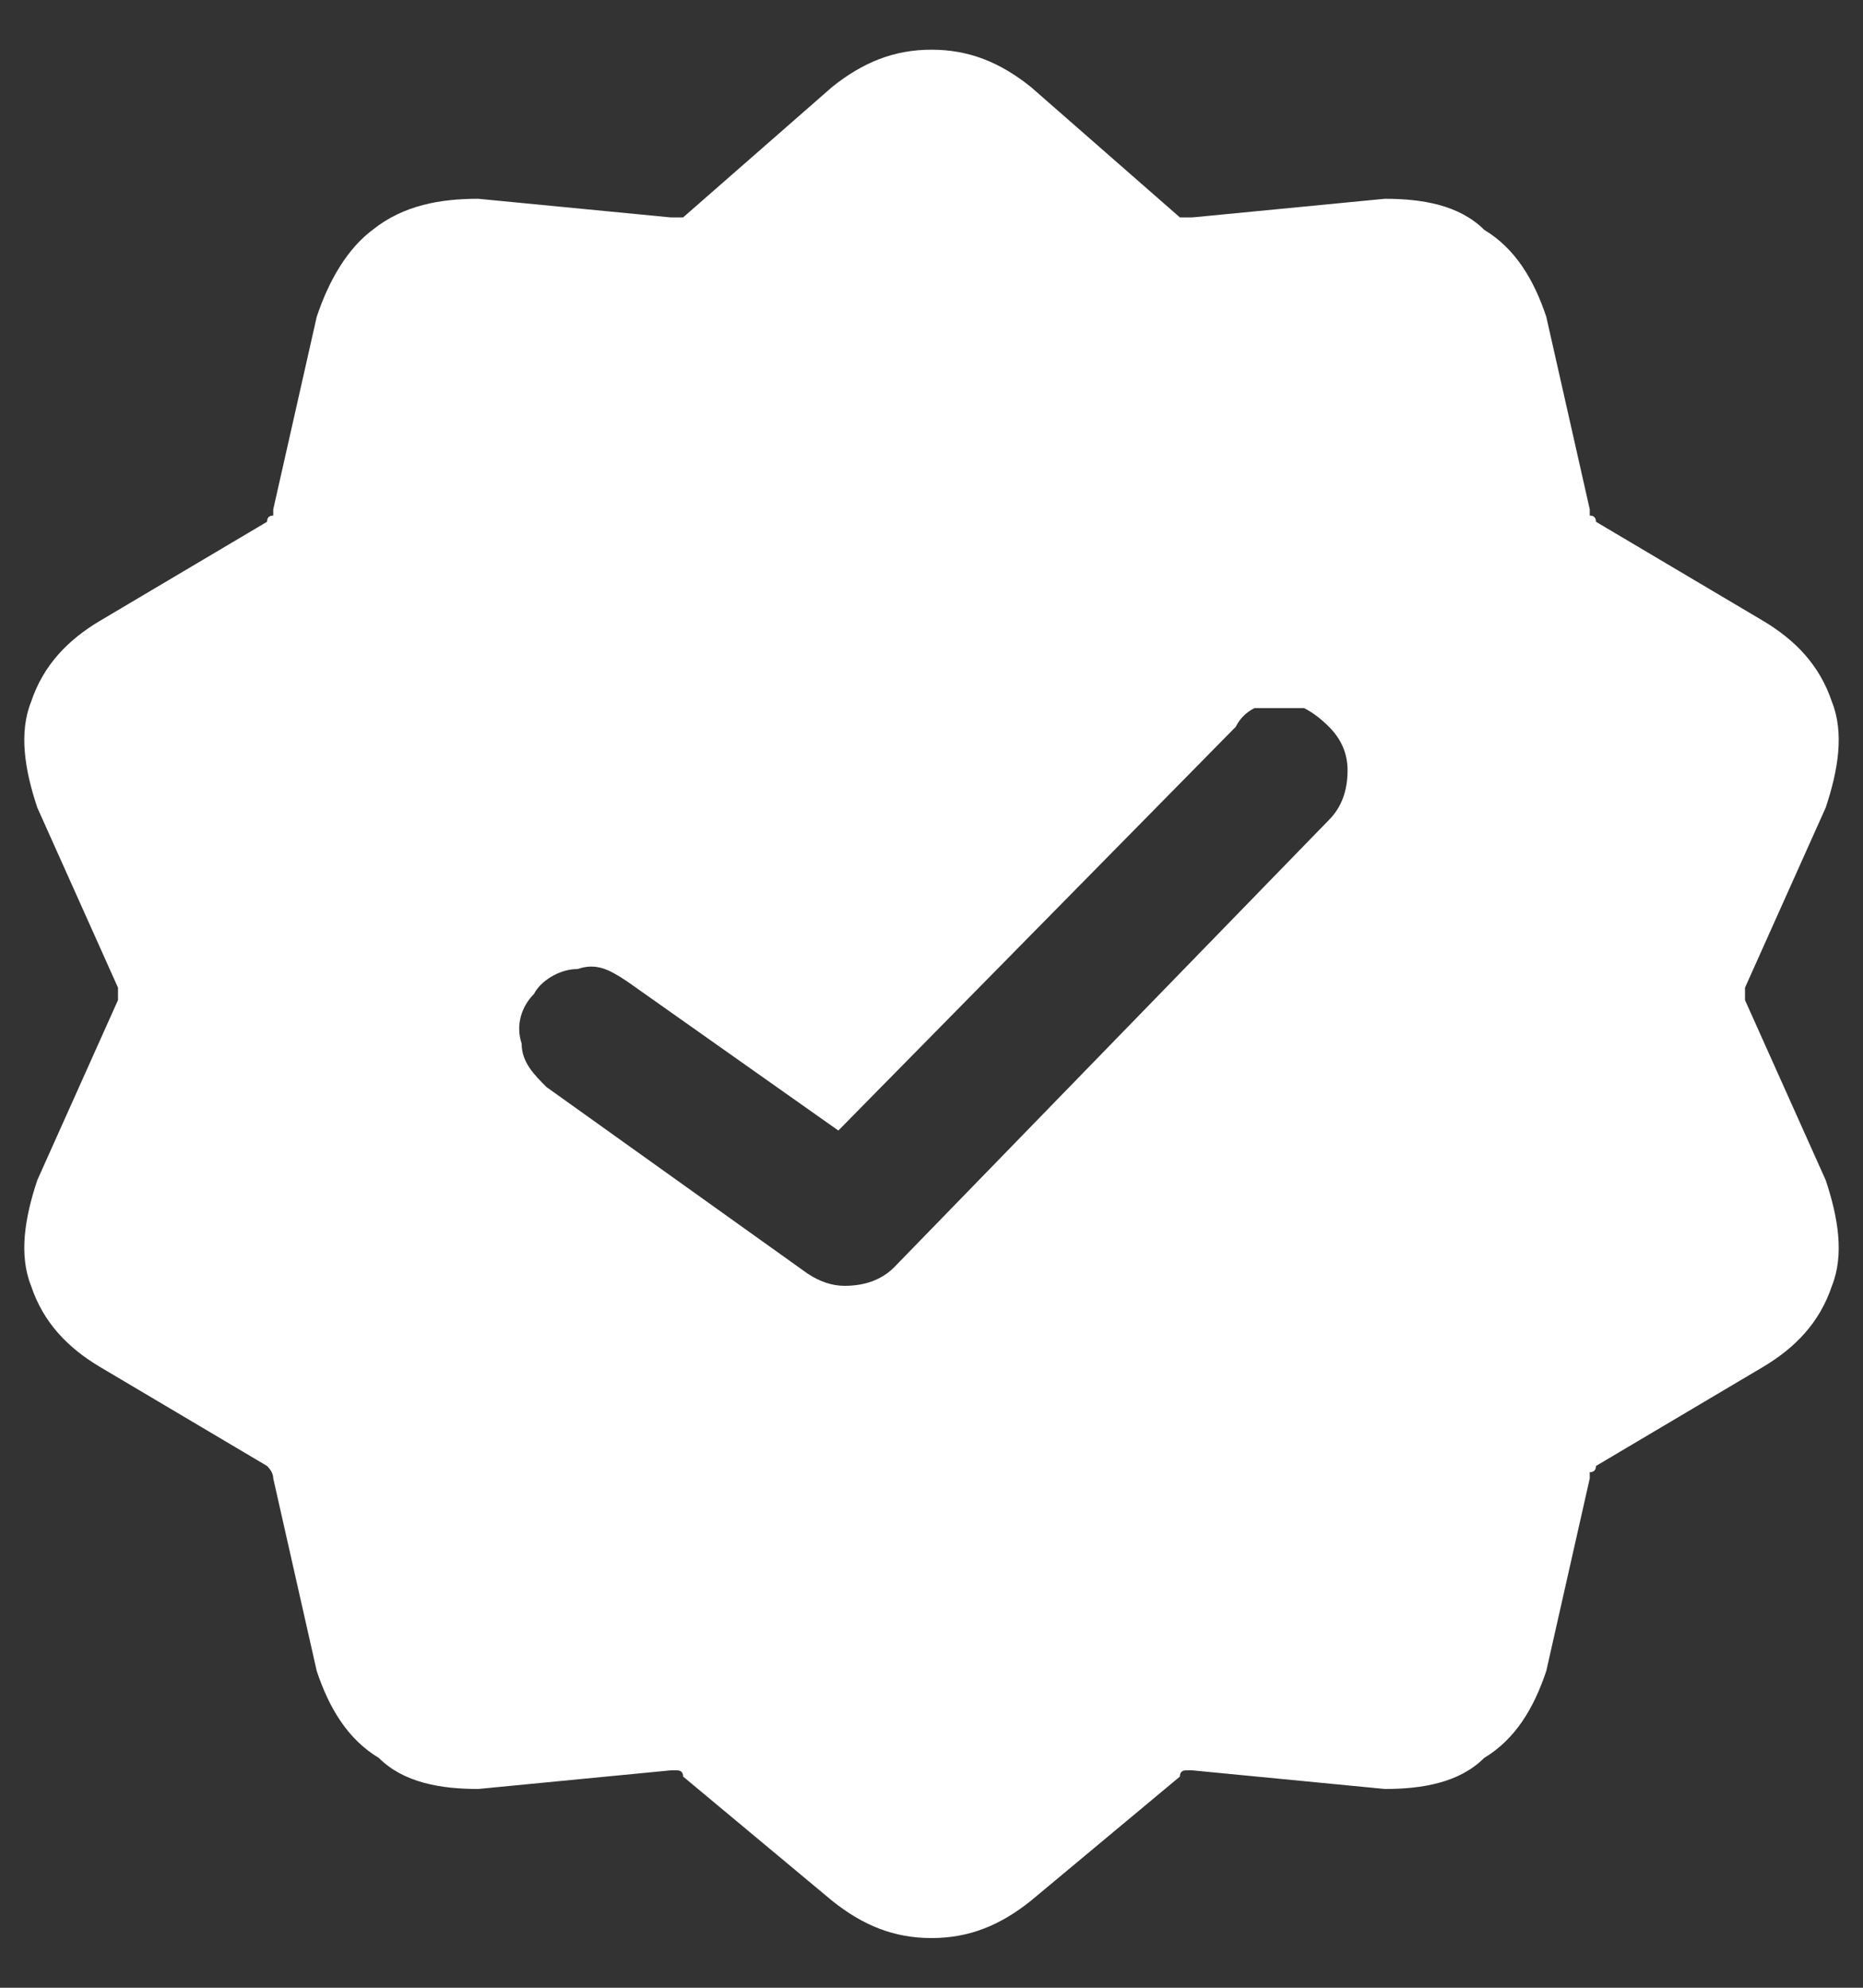
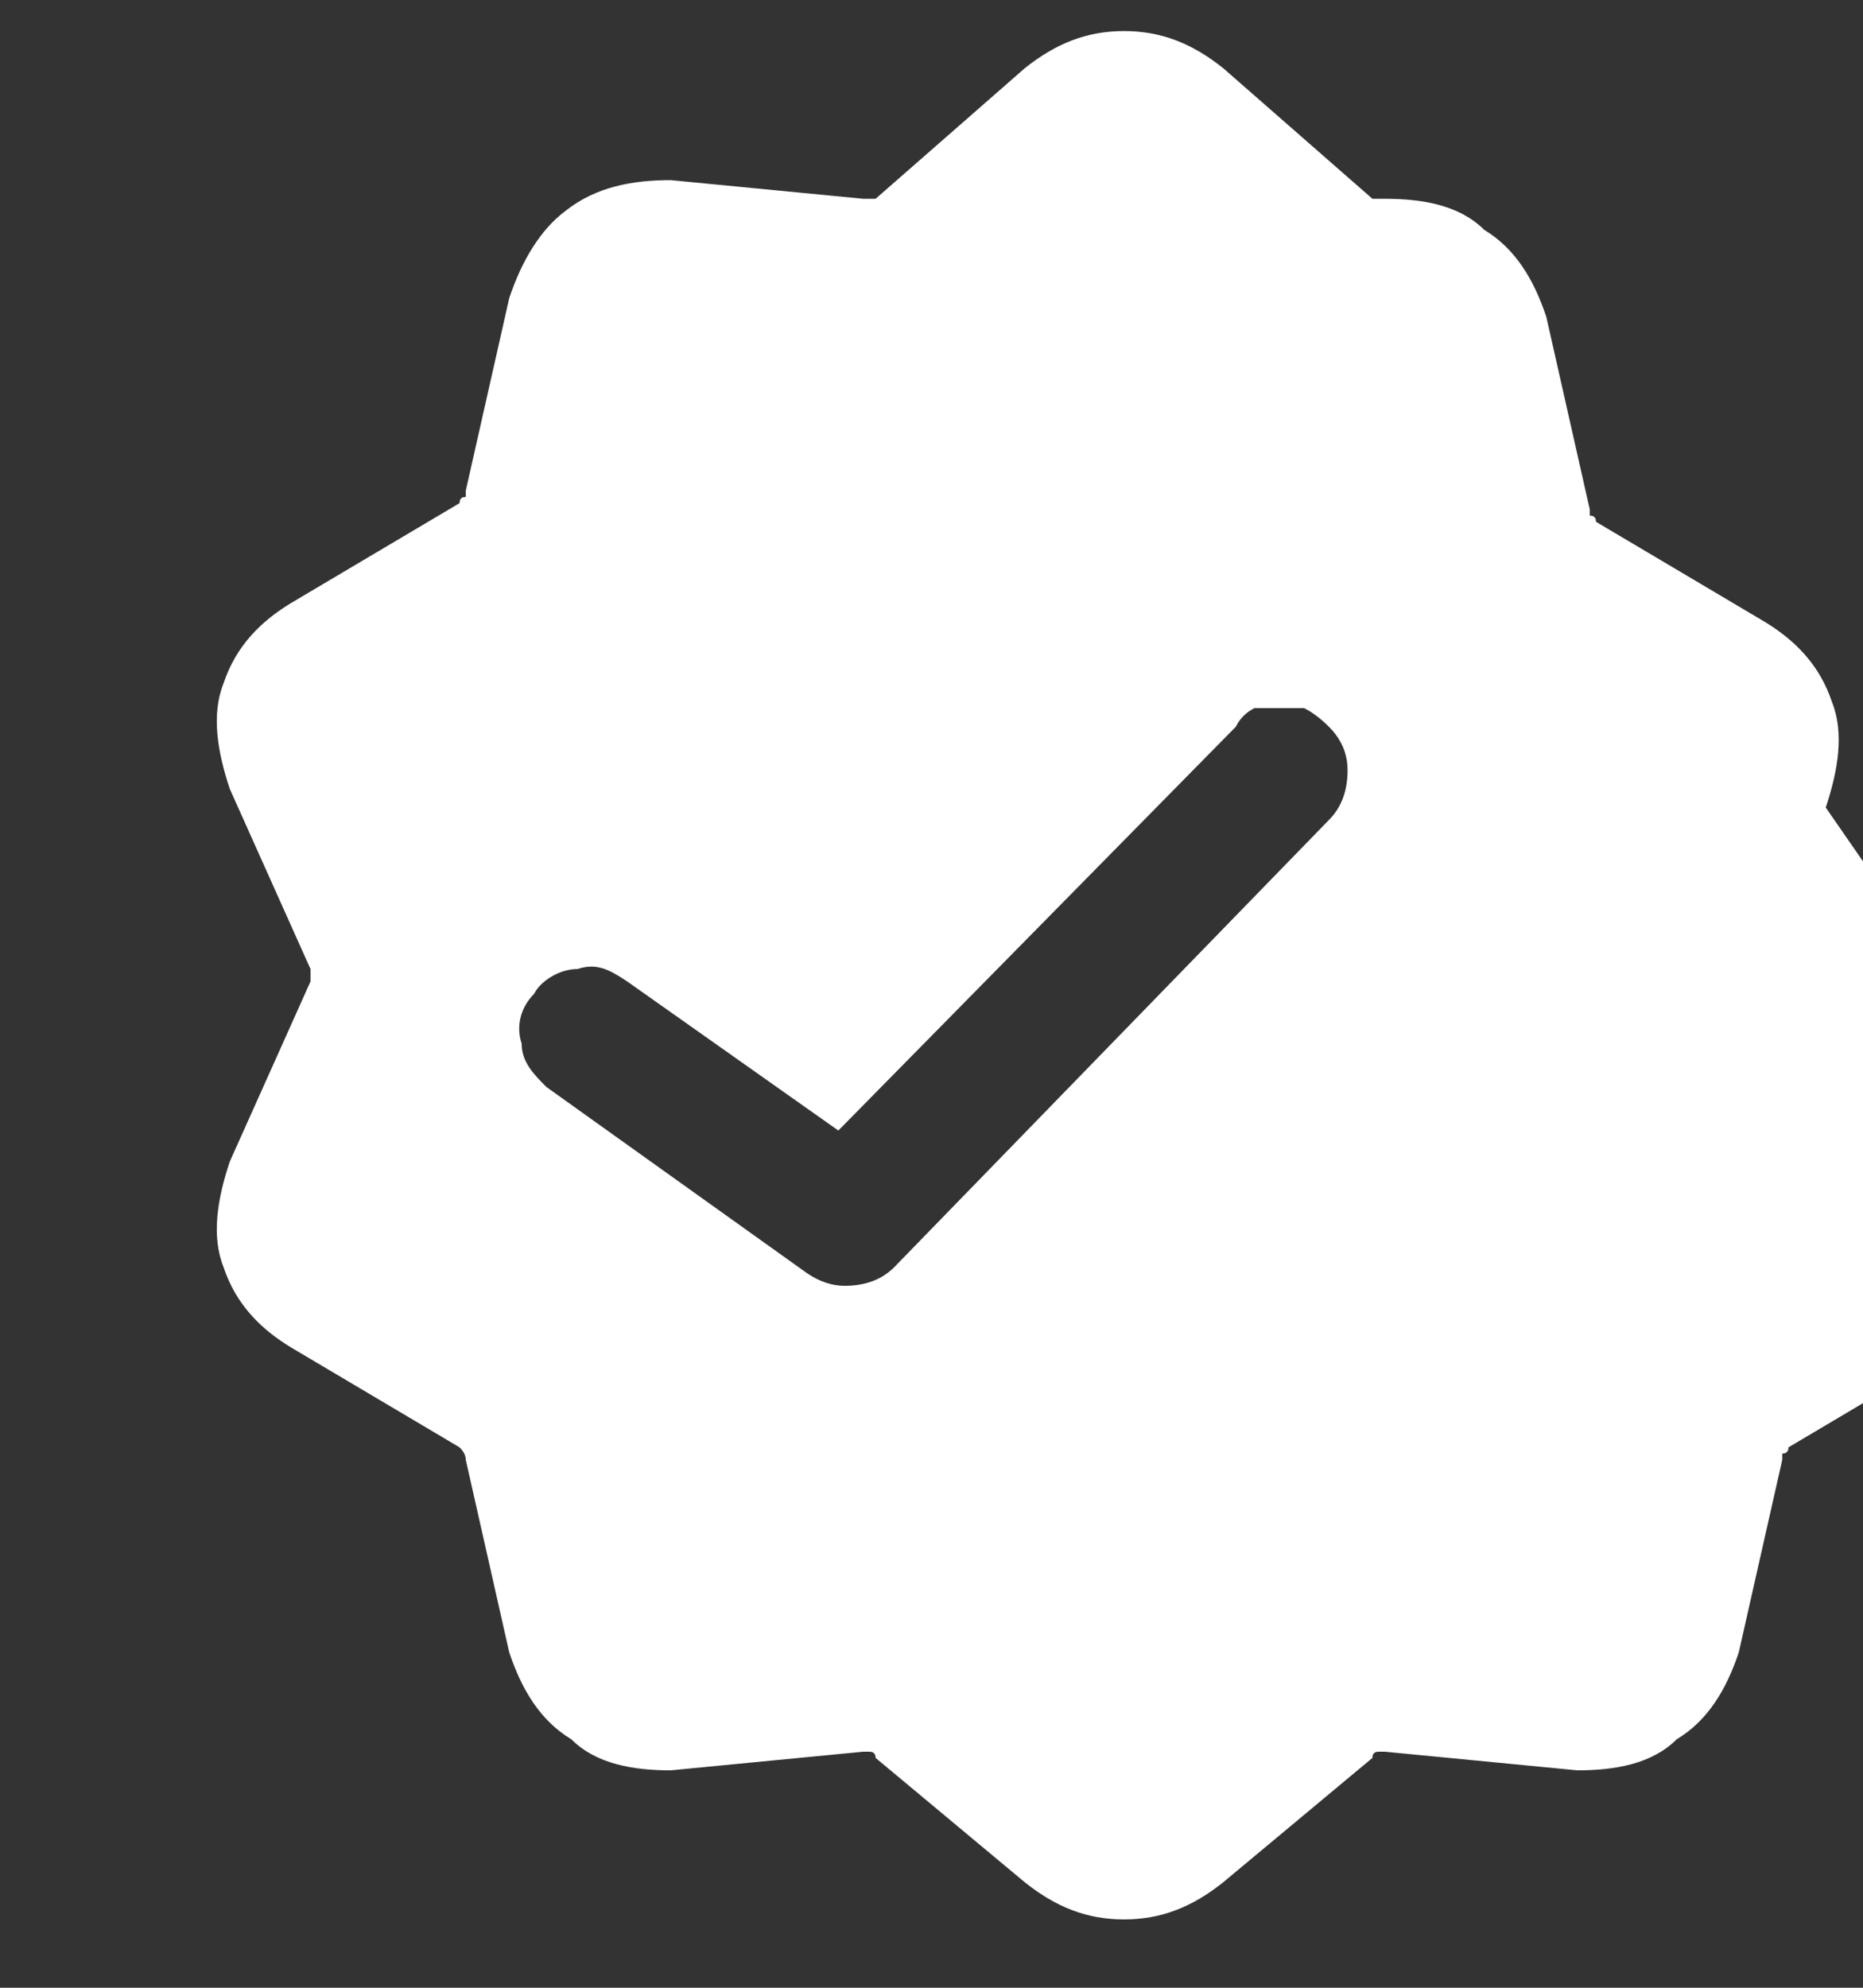
<svg xmlns="http://www.w3.org/2000/svg" version="1.2" viewBox="0 0 30 32" width="30" height="32">
  <rect x="0" y="0" width="30" height="32" fill="#333333" stroke="none" />
  <title>image</title>
  <style>
		.s0 { fill: #ffffff } 
	</style>
-   <path class="s0" d="m29.4 13c0.2-0.6 0.3-1.2 0.1-1.7-0.2-0.6-0.6-1-1.1-1.3l-2.7-1.6q0-0.1-0.1-0.1 0-0.1 0-0.1l-0.7-3.1c-0.2-0.6-0.5-1.1-1-1.4-0.4-0.4-1-0.5-1.6-0.5l-3.1 0.3q-0.1 0-0.1 0-0.1 0-0.1 0l-2.4-2.1c-0.5-0.4-1-0.6-1.6-0.6-0.6 0-1.1 0.2-1.6 0.6l-2.4 2.1q0 0-0.1 0 0 0-0.1 0l-3.1-0.3c-0.6 0-1.2 0.1-1.7 0.5-0.4 0.3-0.7 0.8-0.9 1.4l-0.7 3.1q0 0 0 0.1-0.1 0-0.1 0.1l-2.7 1.6c-0.5 0.3-0.9 0.7-1.1 1.3-0.2 0.5-0.1 1.1 0.1 1.7l1.3 2.9q0 0.1 0 0.2l-1.3 2.9c-0.2 0.6-0.3 1.2-0.1 1.7 0.2 0.6 0.6 1 1.1 1.3l2.7 1.6q0.1 0.1 0.1 0.2l0.7 3.1c0.2 0.6 0.5 1.1 1 1.4 0.4 0.4 1 0.5 1.6 0.5l3.1-0.3q0.1 0 0.1 0 0.1 0 0.1 0.1l2.4 2c0.5 0.4 1 0.6 1.6 0.6 0.6 0 1.1-0.2 1.6-0.6l2.4-2q0-0.1 0.1-0.1 0 0 0.1 0l3.1 0.3c0.6 0 1.2-0.1 1.6-0.5 0.5-0.3 0.8-0.8 1-1.4l0.7-3.1q0 0 0-0.1 0.1 0 0.1-0.1l2.7-1.6c0.5-0.3 0.9-0.7 1.1-1.3 0.2-0.5 0.1-1.1-0.1-1.7l-1.3-2.9q0-0.1 0-0.2zm-8 0.2l-7 7.2q-0.3 0.3-0.8 0.3-0.3 0-0.6-0.2l-4.2-3c-0.2-0.2-0.4-0.4-0.4-0.7-0.1-0.3 0-0.6 0.2-0.8 0.1-0.2 0.4-0.4 0.7-0.4 0.3-0.1 0.5 0 0.8 0.2l3.4 2.4 6.4-6.5q0.1-0.2 0.3-0.3 0.2 0 0.4 0 0.2 0 0.4 0 0.2 0.1 0.4 0.3 0.3 0.3 0.3 0.7 0 0.5-0.3 0.8z" />
+   <path class="s0" d="m29.4 13c0.2-0.6 0.3-1.2 0.1-1.7-0.2-0.6-0.6-1-1.1-1.3l-2.7-1.6q0-0.1-0.1-0.1 0-0.1 0-0.1l-0.7-3.1c-0.2-0.6-0.5-1.1-1-1.4-0.4-0.4-1-0.5-1.6-0.5q-0.1 0-0.1 0-0.1 0-0.1 0l-2.4-2.1c-0.5-0.4-1-0.6-1.6-0.6-0.6 0-1.1 0.2-1.6 0.6l-2.4 2.1q0 0-0.1 0 0 0-0.1 0l-3.1-0.3c-0.6 0-1.2 0.1-1.7 0.5-0.4 0.3-0.7 0.8-0.9 1.4l-0.7 3.1q0 0 0 0.1-0.1 0-0.1 0.1l-2.7 1.6c-0.5 0.3-0.9 0.7-1.1 1.3-0.2 0.5-0.1 1.1 0.1 1.7l1.3 2.9q0 0.1 0 0.2l-1.3 2.9c-0.2 0.6-0.3 1.2-0.1 1.7 0.2 0.6 0.6 1 1.1 1.3l2.7 1.6q0.1 0.1 0.1 0.2l0.7 3.1c0.2 0.6 0.5 1.1 1 1.4 0.4 0.4 1 0.5 1.6 0.5l3.1-0.3q0.1 0 0.1 0 0.1 0 0.1 0.1l2.4 2c0.5 0.4 1 0.6 1.6 0.6 0.6 0 1.1-0.2 1.6-0.6l2.4-2q0-0.1 0.1-0.1 0 0 0.1 0l3.1 0.3c0.6 0 1.2-0.1 1.6-0.5 0.5-0.3 0.8-0.8 1-1.4l0.7-3.1q0 0 0-0.1 0.1 0 0.1-0.1l2.7-1.6c0.5-0.3 0.9-0.7 1.1-1.3 0.2-0.5 0.1-1.1-0.1-1.7l-1.3-2.9q0-0.1 0-0.2zm-8 0.2l-7 7.2q-0.3 0.3-0.8 0.3-0.3 0-0.6-0.2l-4.2-3c-0.2-0.2-0.4-0.4-0.4-0.7-0.1-0.3 0-0.6 0.2-0.8 0.1-0.2 0.4-0.4 0.7-0.4 0.3-0.1 0.5 0 0.8 0.2l3.4 2.4 6.4-6.5q0.1-0.2 0.3-0.3 0.2 0 0.4 0 0.2 0 0.4 0 0.2 0.1 0.4 0.3 0.3 0.3 0.3 0.7 0 0.5-0.3 0.8z" />
</svg>